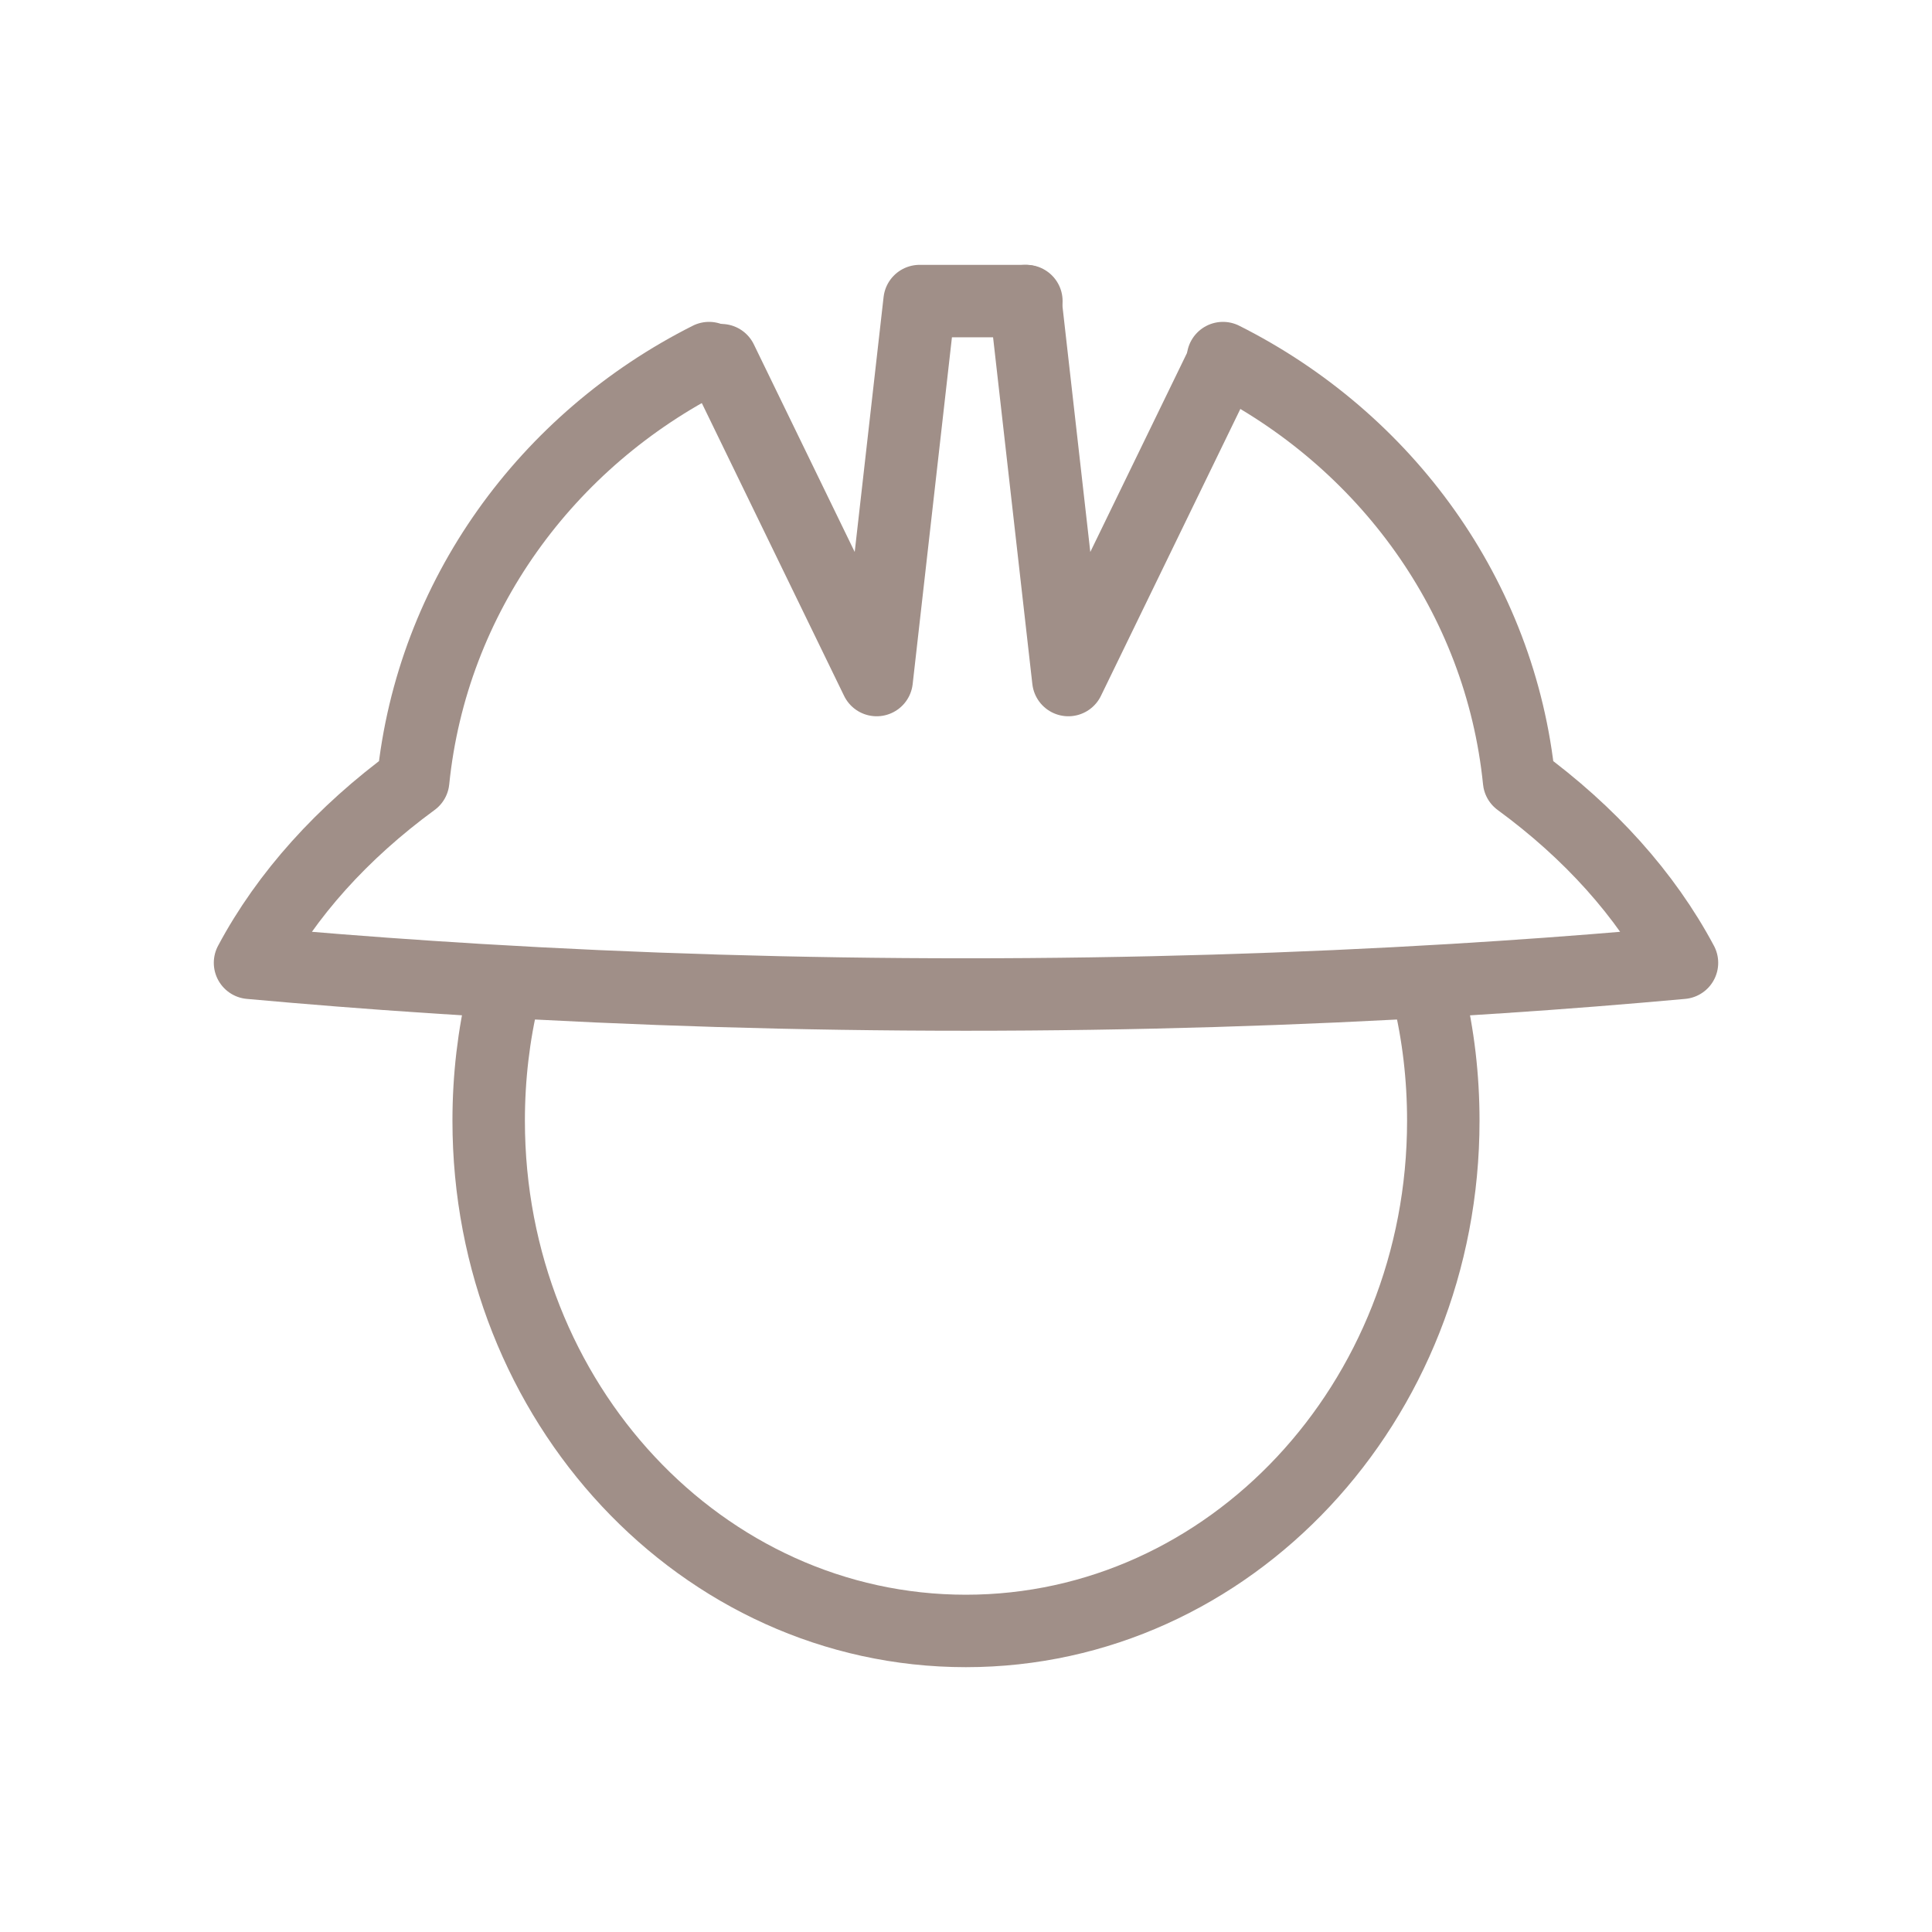
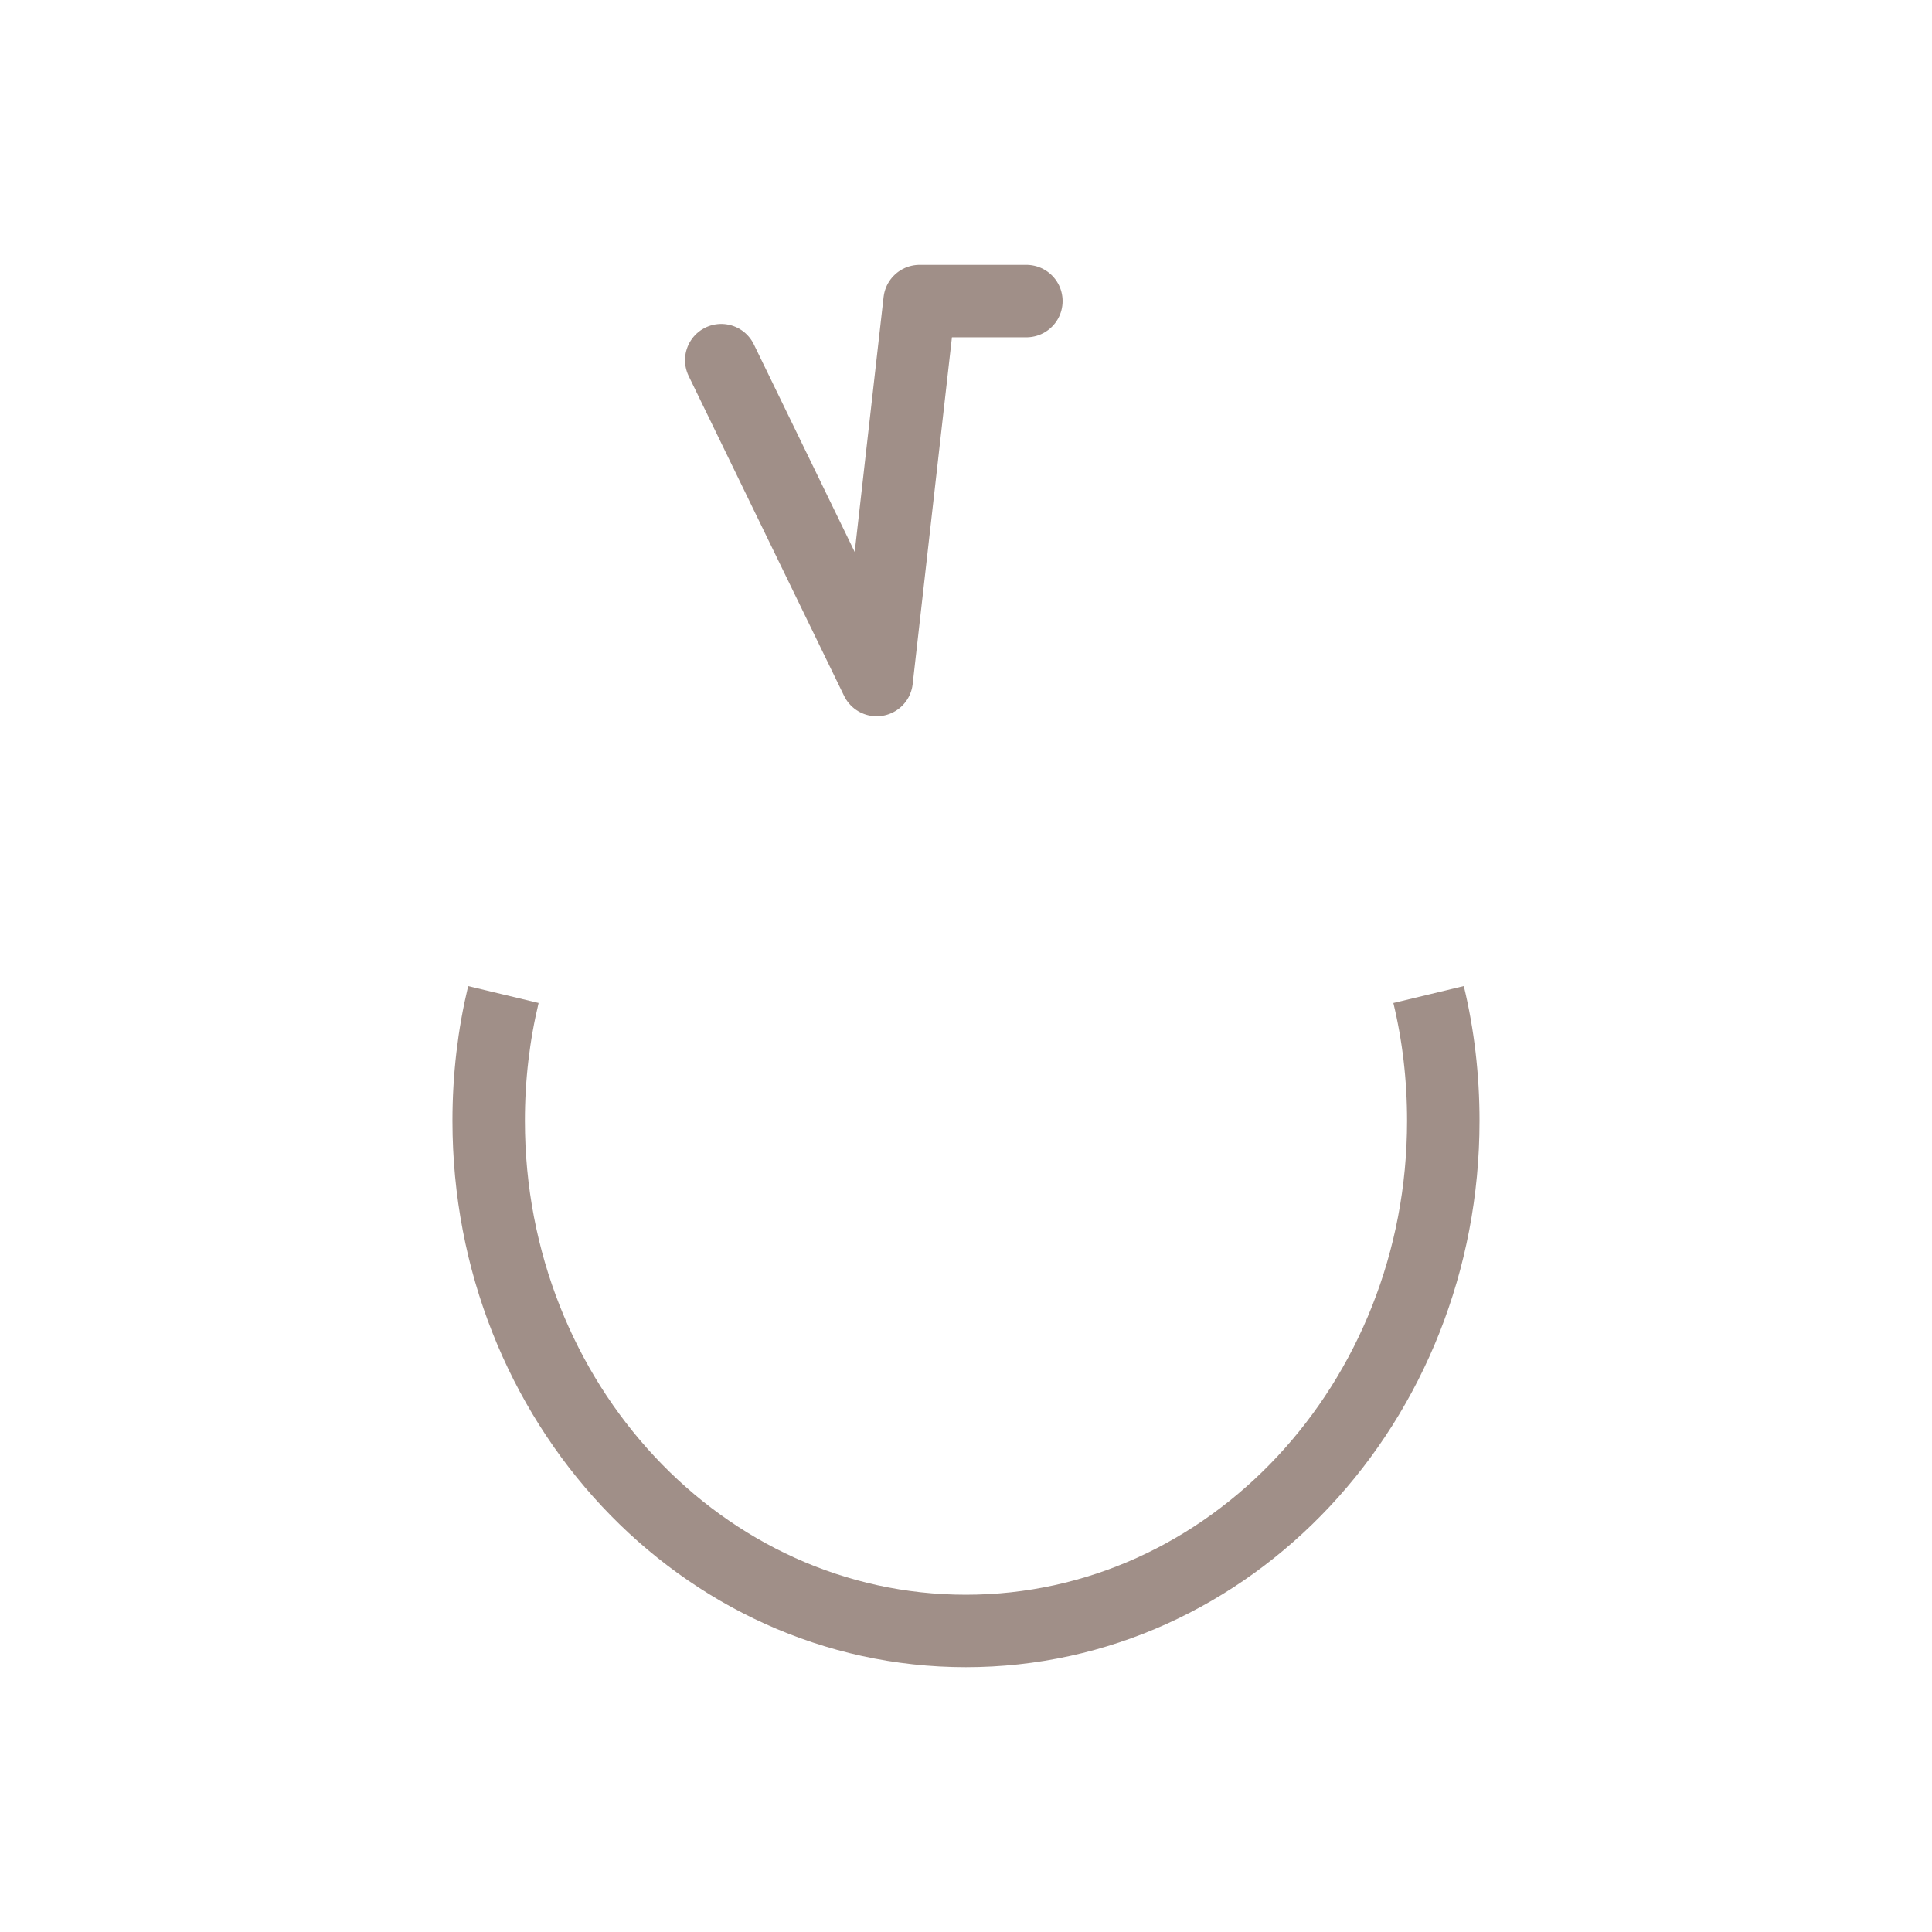
<svg xmlns="http://www.w3.org/2000/svg" width="80" height="80" viewBox="0 0 80 80" fill="none">
  <path d="M59.155 41.181C59.558 42.858 59.764 44.602 59.764 46.411C59.764 58.076 50.917 67.534 39.995 67.534C29.072 67.534 20.235 58.076 20.235 46.411C20.235 44.602 20.442 42.858 20.844 41.181" stroke="#A08F88" stroke-width="3" stroke-miterlimit="10" />
-   <path d="M29.36 14.828C22.647 18.208 17.882 24.697 17.109 32.33C14.183 34.472 11.865 37.033 10.353 39.868C12.79 40.089 15.292 40.288 17.838 40.456C18.491 40.498 19.155 40.54 19.818 40.582C26.292 40.971 33.048 41.181 40 41.181C46.952 41.181 53.708 40.971 60.193 40.582C60.856 40.54 61.52 40.498 62.173 40.456C64.719 40.288 67.21 40.089 69.647 39.868C68.135 37.033 65.828 34.472 62.902 32.33C62.129 24.697 57.364 18.208 50.64 14.828" stroke="#A08F88" stroke-width="3" stroke-linecap="round" stroke-linejoin="round" />
  <path d="M29.865 14.914L36.301 28.159L38.078 12.467H38.089H42.5" stroke="#A08F88" stroke-width="3" stroke-linecap="round" stroke-linejoin="round" />
-   <path d="M50.674 14.914L44.238 28.159L42.461 12.467H42.451" stroke="#A08F88" stroke-width="3" stroke-linecap="round" stroke-linejoin="round" />
</svg>